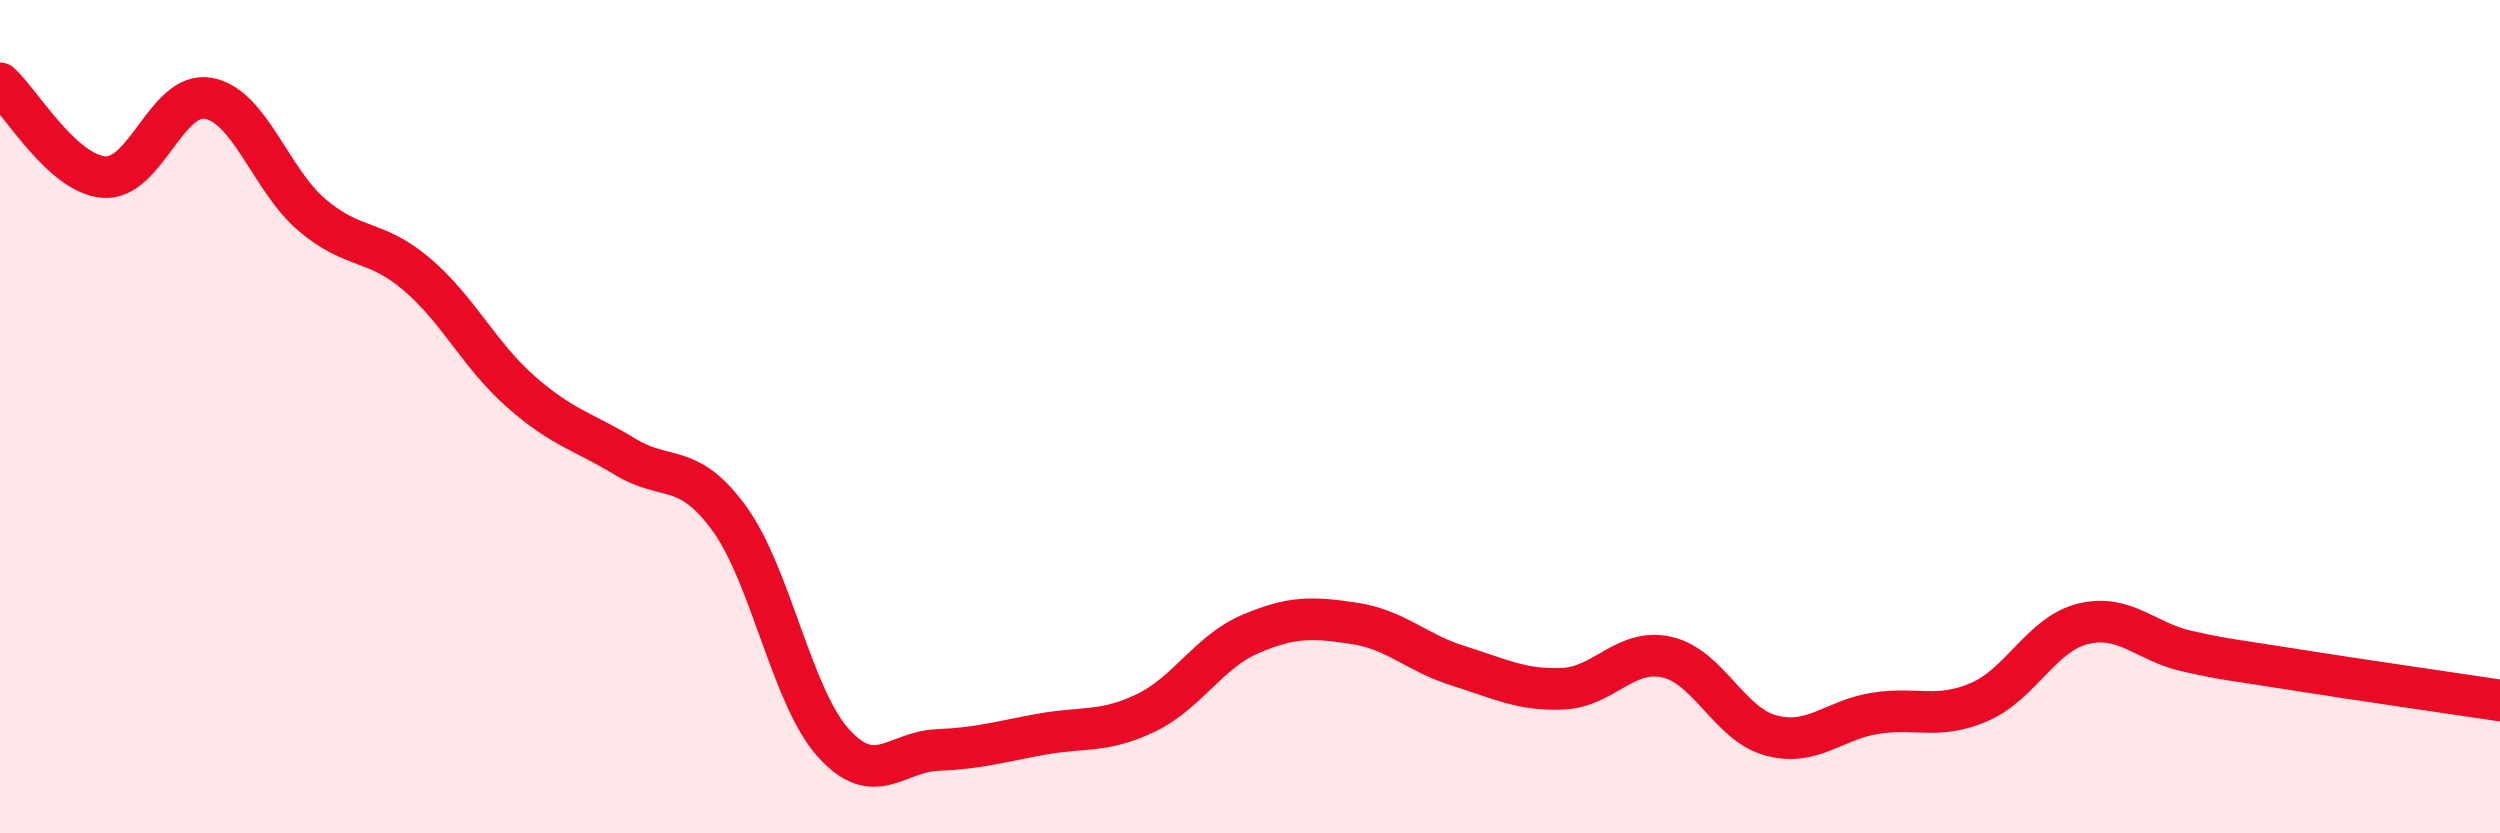
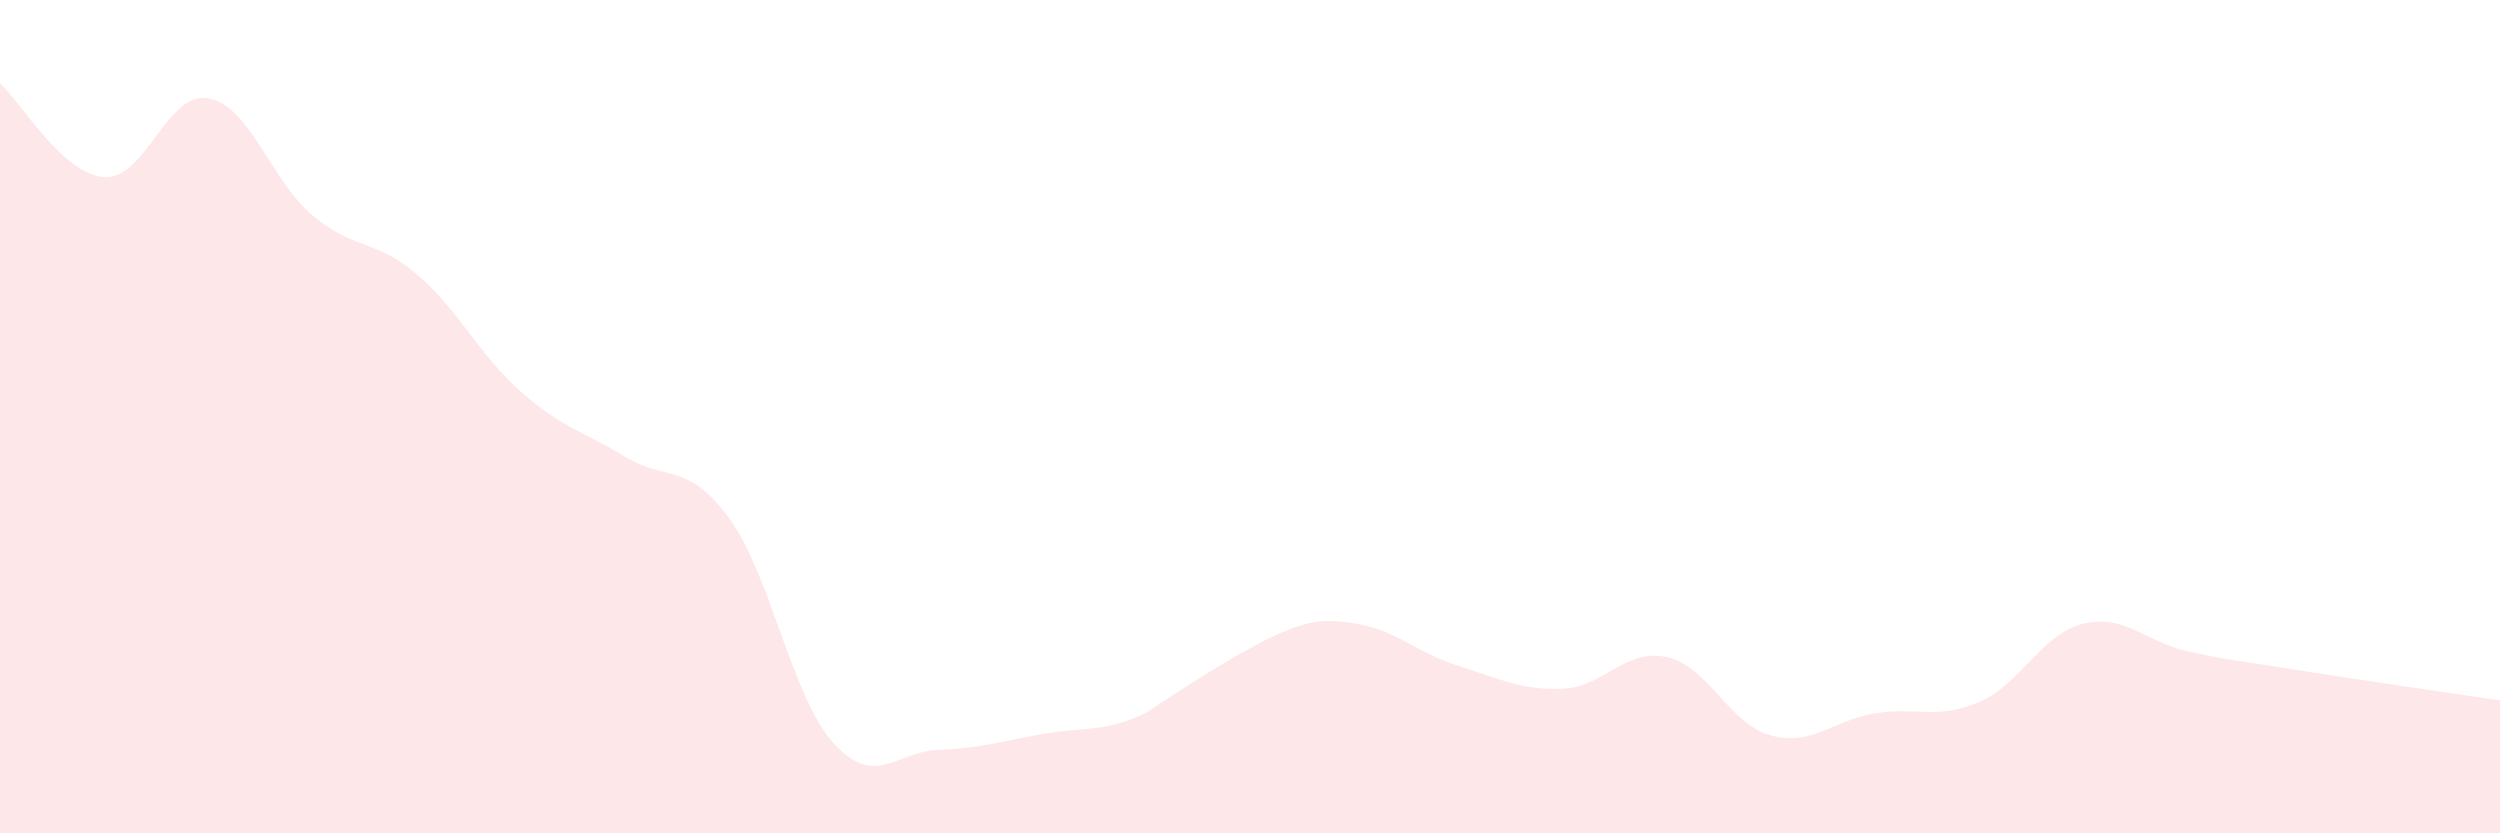
<svg xmlns="http://www.w3.org/2000/svg" width="60" height="20" viewBox="0 0 60 20">
-   <path d="M 0,2 C 0.5,2.45 1.5,4.18 2.5,4.25 C 3.5,4.32 4,2.18 5,2.36 C 6,2.54 6.5,4.33 7.5,5.17 C 8.5,6.01 9,5.73 10,6.58 C 11,7.43 11.5,8.52 12.5,9.4 C 13.5,10.28 14,10.35 15,10.96 C 16,11.57 16.5,11.07 17.5,12.44 C 18.5,13.81 19,16.72 20,17.83 C 21,18.94 21.5,18.04 22.5,18 C 23.5,17.96 24,17.8 25,17.62 C 26,17.44 26.5,17.59 27.5,17.11 C 28.5,16.63 29,15.65 30,15.22 C 31,14.79 31.5,14.81 32.5,14.96 C 33.5,15.11 34,15.67 35,15.98 C 36,16.29 36.5,16.57 37.5,16.53 C 38.5,16.49 39,15.55 40,15.77 C 41,15.99 41.5,17.38 42.5,17.65 C 43.5,17.92 44,17.28 45,17.12 C 46,16.96 46.5,17.28 47.5,16.85 C 48.5,16.42 49,15.21 50,14.97 C 51,14.73 51.5,15.41 52.5,15.63 C 53.5,15.85 53.5,15.82 55,16.06 C 56.5,16.3 59,16.66 60,16.81L60 20L0 20Z" fill="#EB0A25" opacity="0.1" stroke-linecap="round" stroke-linejoin="round" />
-   <path d="M 0,2 C 0.5,2.45 1.5,4.18 2.5,4.25 C 3.5,4.32 4,2.18 5,2.36 C 6,2.54 6.5,4.33 7.5,5.17 C 8.5,6.01 9,5.73 10,6.58 C 11,7.43 11.5,8.52 12.5,9.4 C 13.5,10.28 14,10.35 15,10.96 C 16,11.57 16.5,11.07 17.5,12.44 C 18.5,13.81 19,16.72 20,17.83 C 21,18.94 21.5,18.04 22.5,18 C 23.5,17.96 24,17.8 25,17.62 C 26,17.44 26.5,17.59 27.5,17.11 C 28.5,16.63 29,15.65 30,15.22 C 31,14.79 31.5,14.81 32.5,14.96 C 33.5,15.11 34,15.67 35,15.98 C 36,16.29 36.5,16.57 37.5,16.53 C 38.5,16.49 39,15.55 40,15.77 C 41,15.99 41.5,17.38 42.5,17.65 C 43.5,17.92 44,17.28 45,17.12 C 46,16.96 46.5,17.28 47.5,16.85 C 48.5,16.42 49,15.21 50,14.97 C 51,14.73 51.5,15.41 52.5,15.63 C 53.5,15.85 53.5,15.82 55,16.06 C 56.5,16.3 59,16.66 60,16.81" stroke="#EB0A25" stroke-width="1" fill="none" stroke-linecap="round" stroke-linejoin="round" />
+   <path d="M 0,2 C 0.5,2.45 1.5,4.18 2.5,4.25 C 3.5,4.32 4,2.18 5,2.36 C 6,2.54 6.5,4.33 7.5,5.17 C 8.5,6.01 9,5.73 10,6.58 C 11,7.43 11.5,8.52 12.5,9.4 C 13.5,10.28 14,10.35 15,10.96 C 16,11.57 16.5,11.07 17.5,12.44 C 18.5,13.81 19,16.72 20,17.83 C 21,18.94 21.5,18.04 22.5,18 C 23.5,17.96 24,17.8 25,17.62 C 26,17.44 26.5,17.59 27.5,17.11 C 31,14.79 31.5,14.81 32.5,14.96 C 33.5,15.11 34,15.67 35,15.98 C 36,16.29 36.5,16.57 37.5,16.53 C 38.5,16.49 39,15.55 40,15.77 C 41,15.99 41.5,17.38 42.5,17.65 C 43.5,17.92 44,17.28 45,17.12 C 46,16.96 46.5,17.28 47.5,16.85 C 48.5,16.42 49,15.21 50,14.97 C 51,14.73 51.5,15.41 52.5,15.63 C 53.5,15.85 53.5,15.82 55,16.06 C 56.5,16.3 59,16.66 60,16.81L60 20L0 20Z" fill="#EB0A25" opacity="0.1" stroke-linecap="round" stroke-linejoin="round" />
</svg>